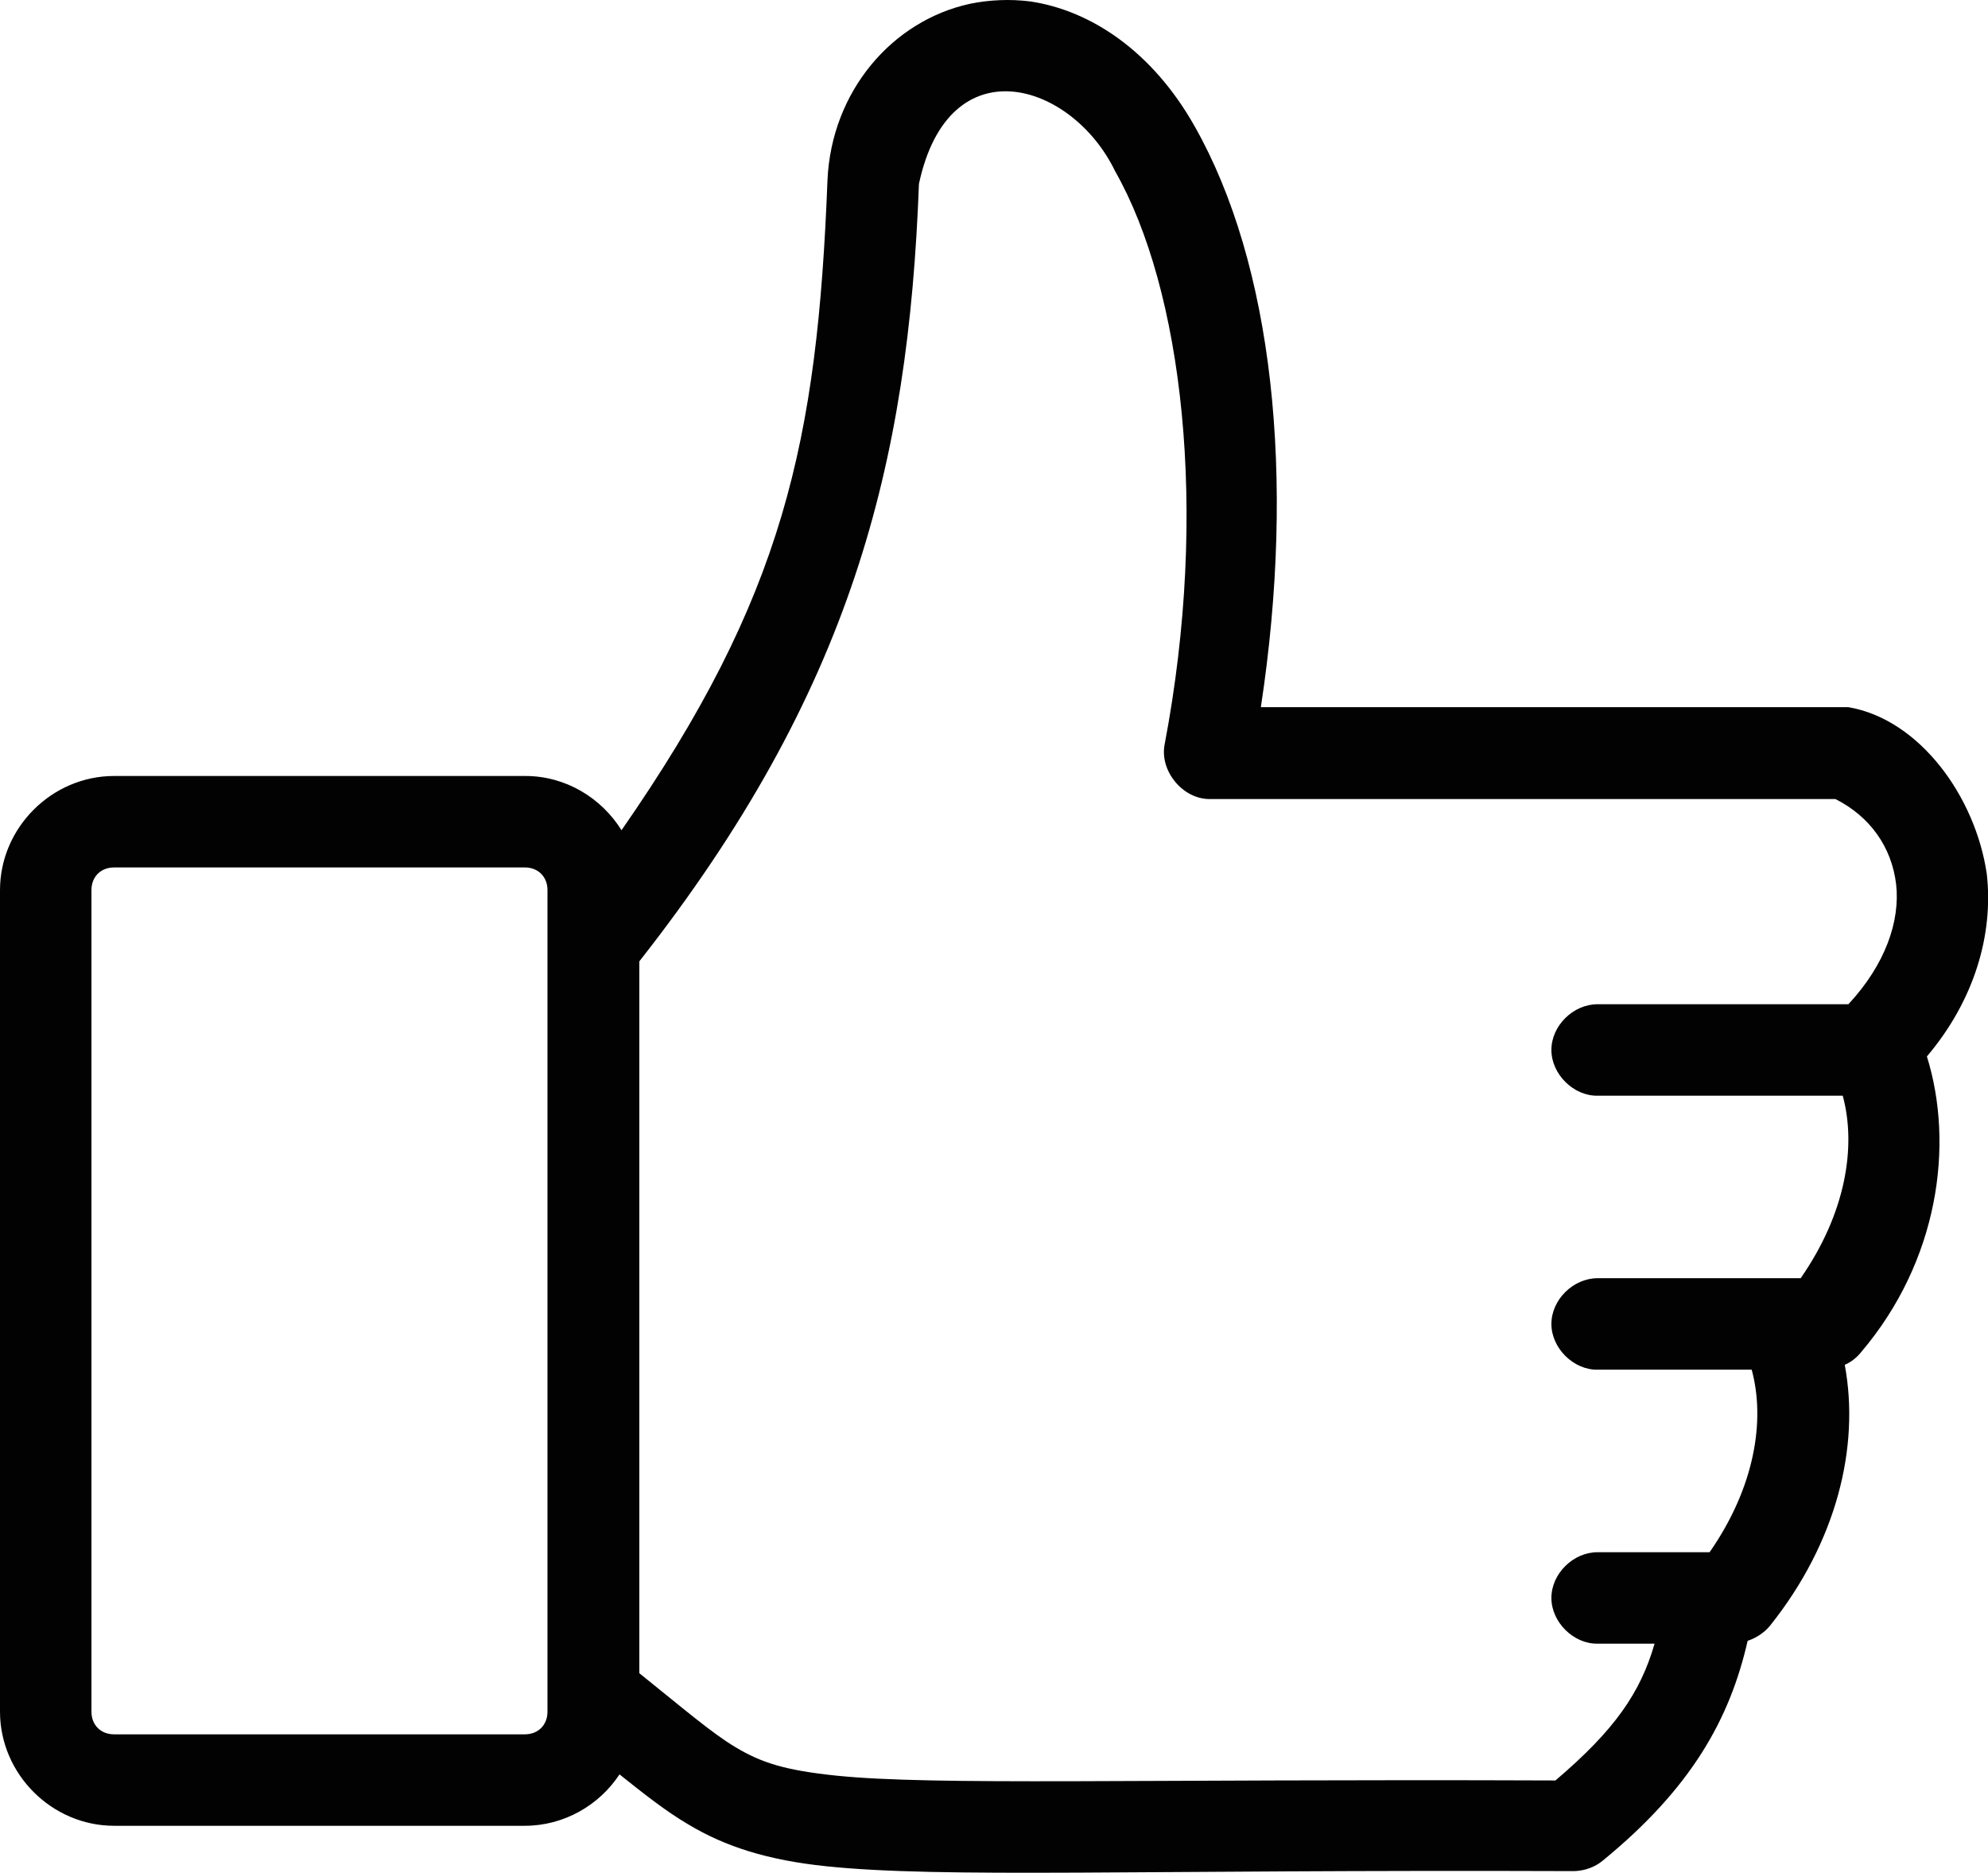
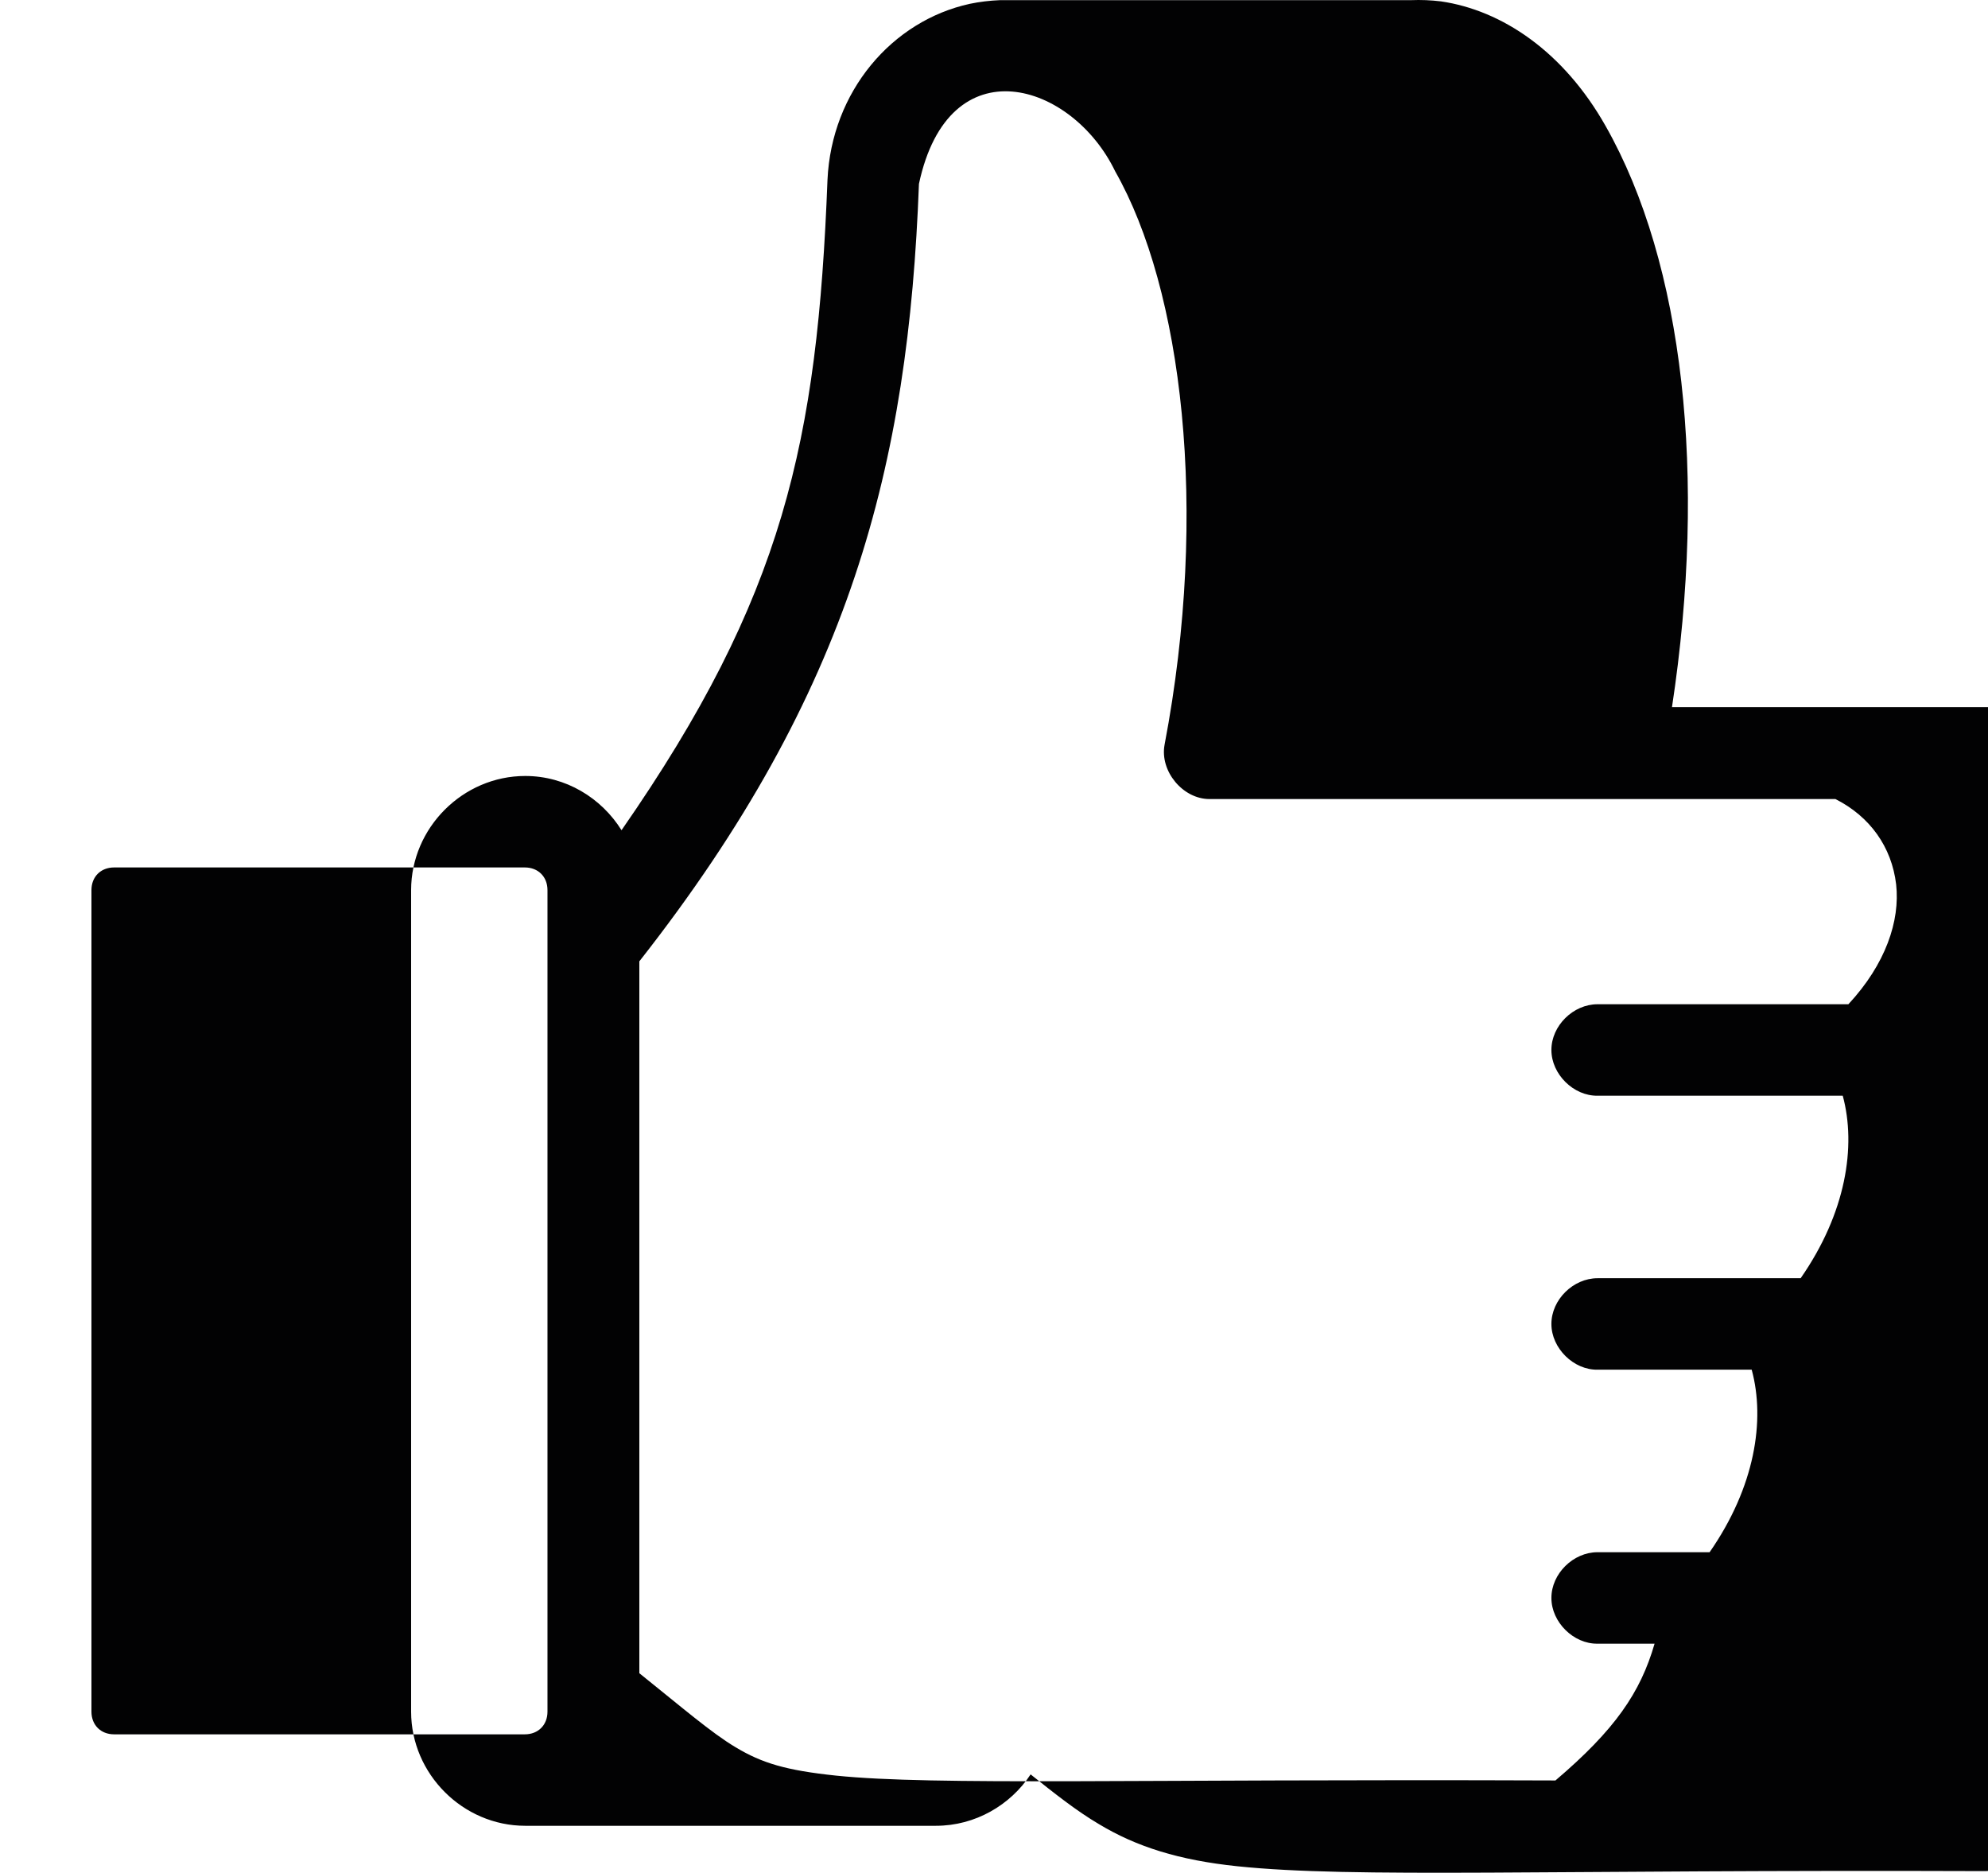
<svg xmlns="http://www.w3.org/2000/svg" id="Layer_1" style="enable-background:new 0 0 491.3 462.8" xml:space="preserve" viewBox="0 0 491.3 462.8" version="1.1" y="0px" x="0px">
  <style type="text/css">
	.st0{fill:#020203;}
</style>
  <g transform="translate(0 -952.36)">
-     <path class="st0" d="m247.1 952.4c-2.5 0.1-5 0.4-7.4 0.9-19.3 4.2-34.2 21.7-35.2 43.5-2.5 64.7-10.8 103-50.9 160.7-5-8-13.8-13.4-23.8-13.4h-101.6c-15.4 0-28.2 12.8-28.2 28.2v203c0 15.4 12.8 28.2 28.2 28.2h101.5c9.7 0 18.4-5.1 23.4-12.7 5.9 4.7 11.3 9 16.9 12.3 9.3 5.6 19.8 8.9 34.2 10.4 28.8 3 75.9 0.8 184.9 1.2 2.6-0.1 5.1-1 7-2.6 21.9-17.9 31.4-35 35.8-54.3 2.1-0.7 4.1-2 5.5-3.7 16.4-20.5 22.3-44.1 18.5-64.5 1.6-0.7 3-1.8 4.1-3.2 19.1-22.5 23-51.2 16.2-73 11.7-13.8 16.5-30.1 14.8-45.1-2.8-19.1-16.6-38.2-34.2-41.2h-145.2c8.7-57.1 2.9-109.6-16.4-143.6-10.4-18.4-25.6-28.6-40.7-30.8-2.5-0.3-4.9-0.4-7.4-0.3zm28.5 42.3c16.5 29 23.3 83.4 12.2 141.7-1.2 6.5 4.5 13.4 11.1 13.4h154.7c8.5 4.3 13.9 11.8 15 21.1 1 9-2.6 19.7-11.8 29.6h-62c-6 0-11.4 5.3-11.4 11.3s5.5 11.4 11.4 11.3h60.6c3.4 12.5 0.8 29-10.4 45.1h-50.2c-6 0-11.4 5.3-11.4 11.3s5.5 11.4 11.4 11.3h38.1c3.4 12.5 0.8 29-10.4 45.1h-27.7c-6 0-11.4 5.3-11.4 11.3s5.5 11.4 11.4 11.3h14.1c-3.5 12.1-9.8 21.3-24.5 33.8-104.8-0.4-153.4 1.3-177.8-1.2-12.4-1.3-18.3-3.1-24.8-7-5.9-3.5-13.2-9.8-23.8-18.3v-175.9c52.4-66.7 66.5-122.7 69.1-192.1 7.4-34.7 37.9-25.1 48.5-3.1zm-247.4 172h101.5c3.3 0 5.6 2.3 5.6 5.6v203c0 3.3-2.3 5.6-5.6 5.6h-101.5c-3.3 0-5.6-2.3-5.6-5.6v-203c0-3.3 2.3-5.6 5.6-5.6z" />
+     <path class="st0" d="m247.1 952.4c-2.5 0.1-5 0.4-7.4 0.9-19.3 4.2-34.2 21.7-35.2 43.5-2.5 64.7-10.8 103-50.9 160.7-5-8-13.8-13.4-23.8-13.4c-15.4 0-28.2 12.8-28.2 28.2v203c0 15.4 12.8 28.2 28.2 28.2h101.5c9.7 0 18.4-5.1 23.4-12.7 5.9 4.7 11.3 9 16.9 12.3 9.3 5.6 19.8 8.9 34.2 10.4 28.8 3 75.9 0.8 184.9 1.2 2.6-0.1 5.1-1 7-2.6 21.9-17.9 31.4-35 35.8-54.3 2.1-0.7 4.1-2 5.5-3.7 16.4-20.5 22.3-44.1 18.5-64.5 1.6-0.7 3-1.8 4.1-3.2 19.1-22.5 23-51.2 16.2-73 11.7-13.8 16.5-30.1 14.8-45.1-2.8-19.1-16.6-38.2-34.2-41.2h-145.2c8.7-57.1 2.9-109.6-16.4-143.6-10.4-18.4-25.6-28.6-40.7-30.8-2.5-0.3-4.9-0.4-7.4-0.3zm28.5 42.3c16.5 29 23.3 83.4 12.2 141.7-1.2 6.5 4.5 13.4 11.1 13.4h154.7c8.5 4.3 13.9 11.8 15 21.1 1 9-2.6 19.7-11.8 29.6h-62c-6 0-11.4 5.3-11.4 11.3s5.5 11.4 11.4 11.3h60.6c3.4 12.5 0.8 29-10.4 45.1h-50.2c-6 0-11.4 5.3-11.4 11.3s5.5 11.4 11.4 11.3h38.1c3.4 12.5 0.8 29-10.4 45.1h-27.7c-6 0-11.4 5.3-11.4 11.3s5.5 11.4 11.4 11.3h14.1c-3.5 12.1-9.8 21.3-24.5 33.8-104.8-0.4-153.4 1.3-177.8-1.2-12.4-1.3-18.3-3.1-24.8-7-5.9-3.5-13.2-9.8-23.8-18.3v-175.9c52.4-66.7 66.5-122.7 69.1-192.1 7.4-34.7 37.9-25.1 48.5-3.1zm-247.4 172h101.5c3.3 0 5.6 2.3 5.6 5.6v203c0 3.3-2.3 5.6-5.6 5.6h-101.5c-3.3 0-5.6-2.3-5.6-5.6v-203c0-3.3 2.3-5.6 5.6-5.6z" />
  </g>
</svg>